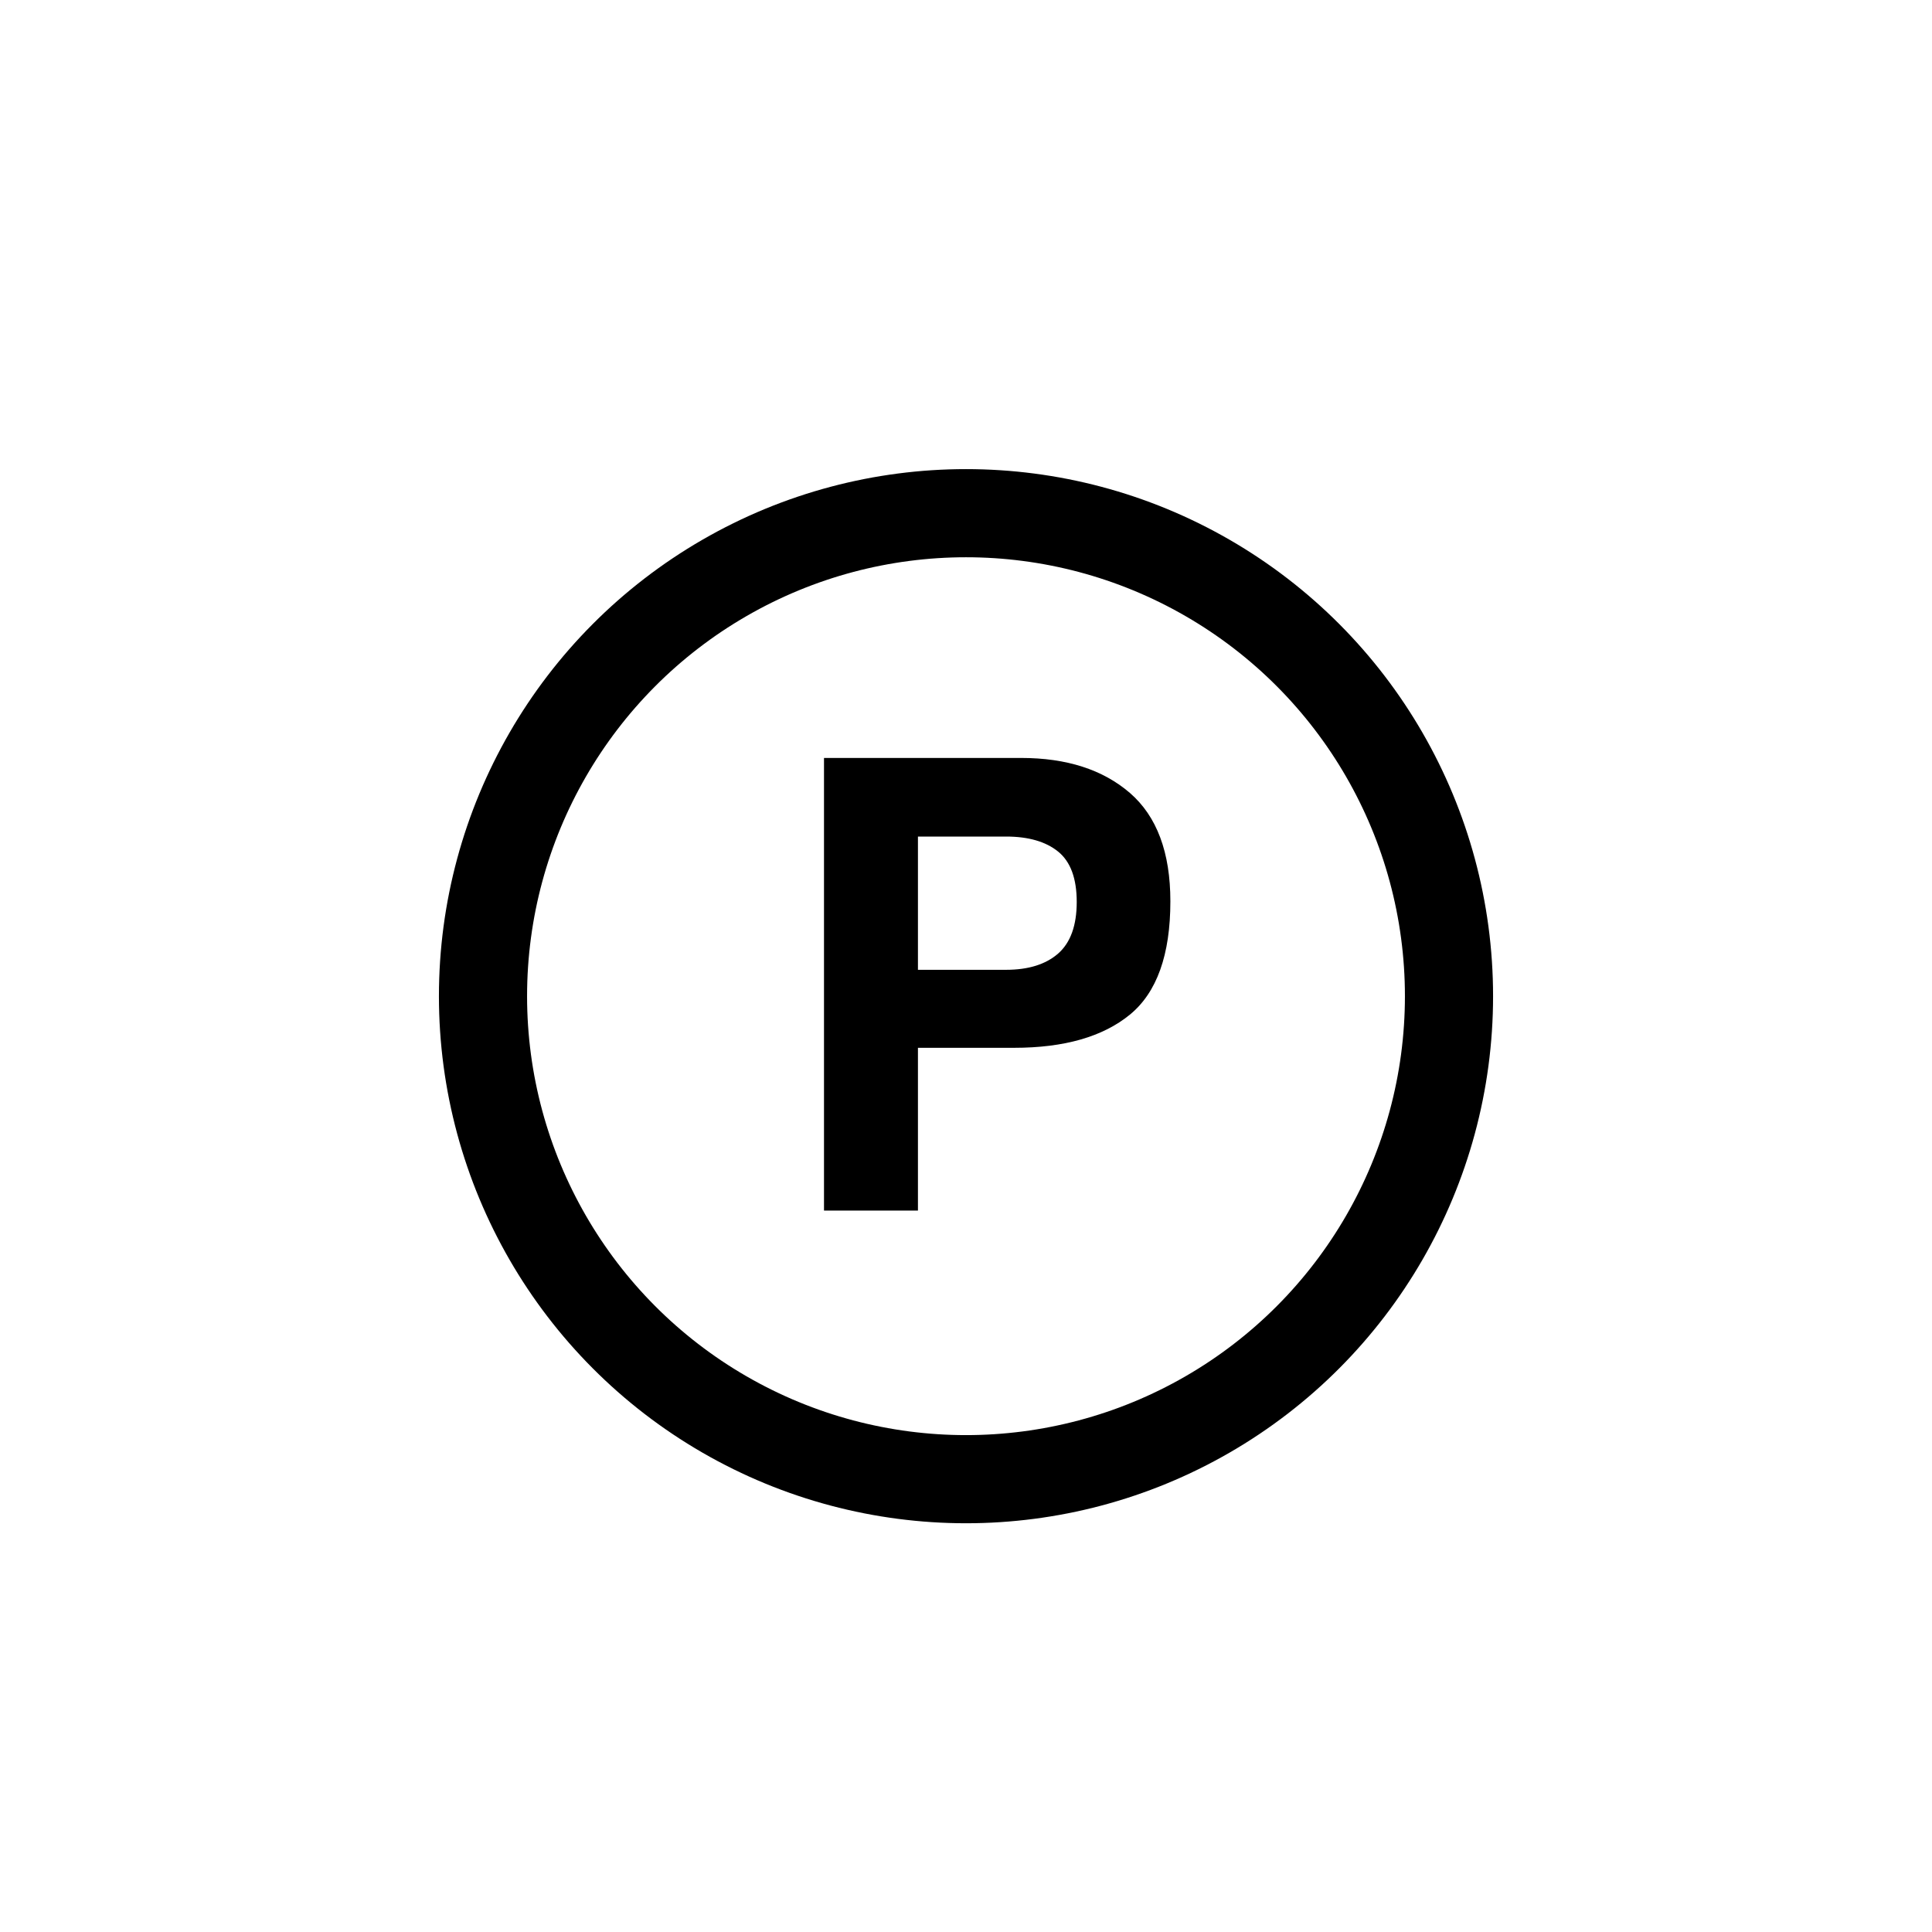
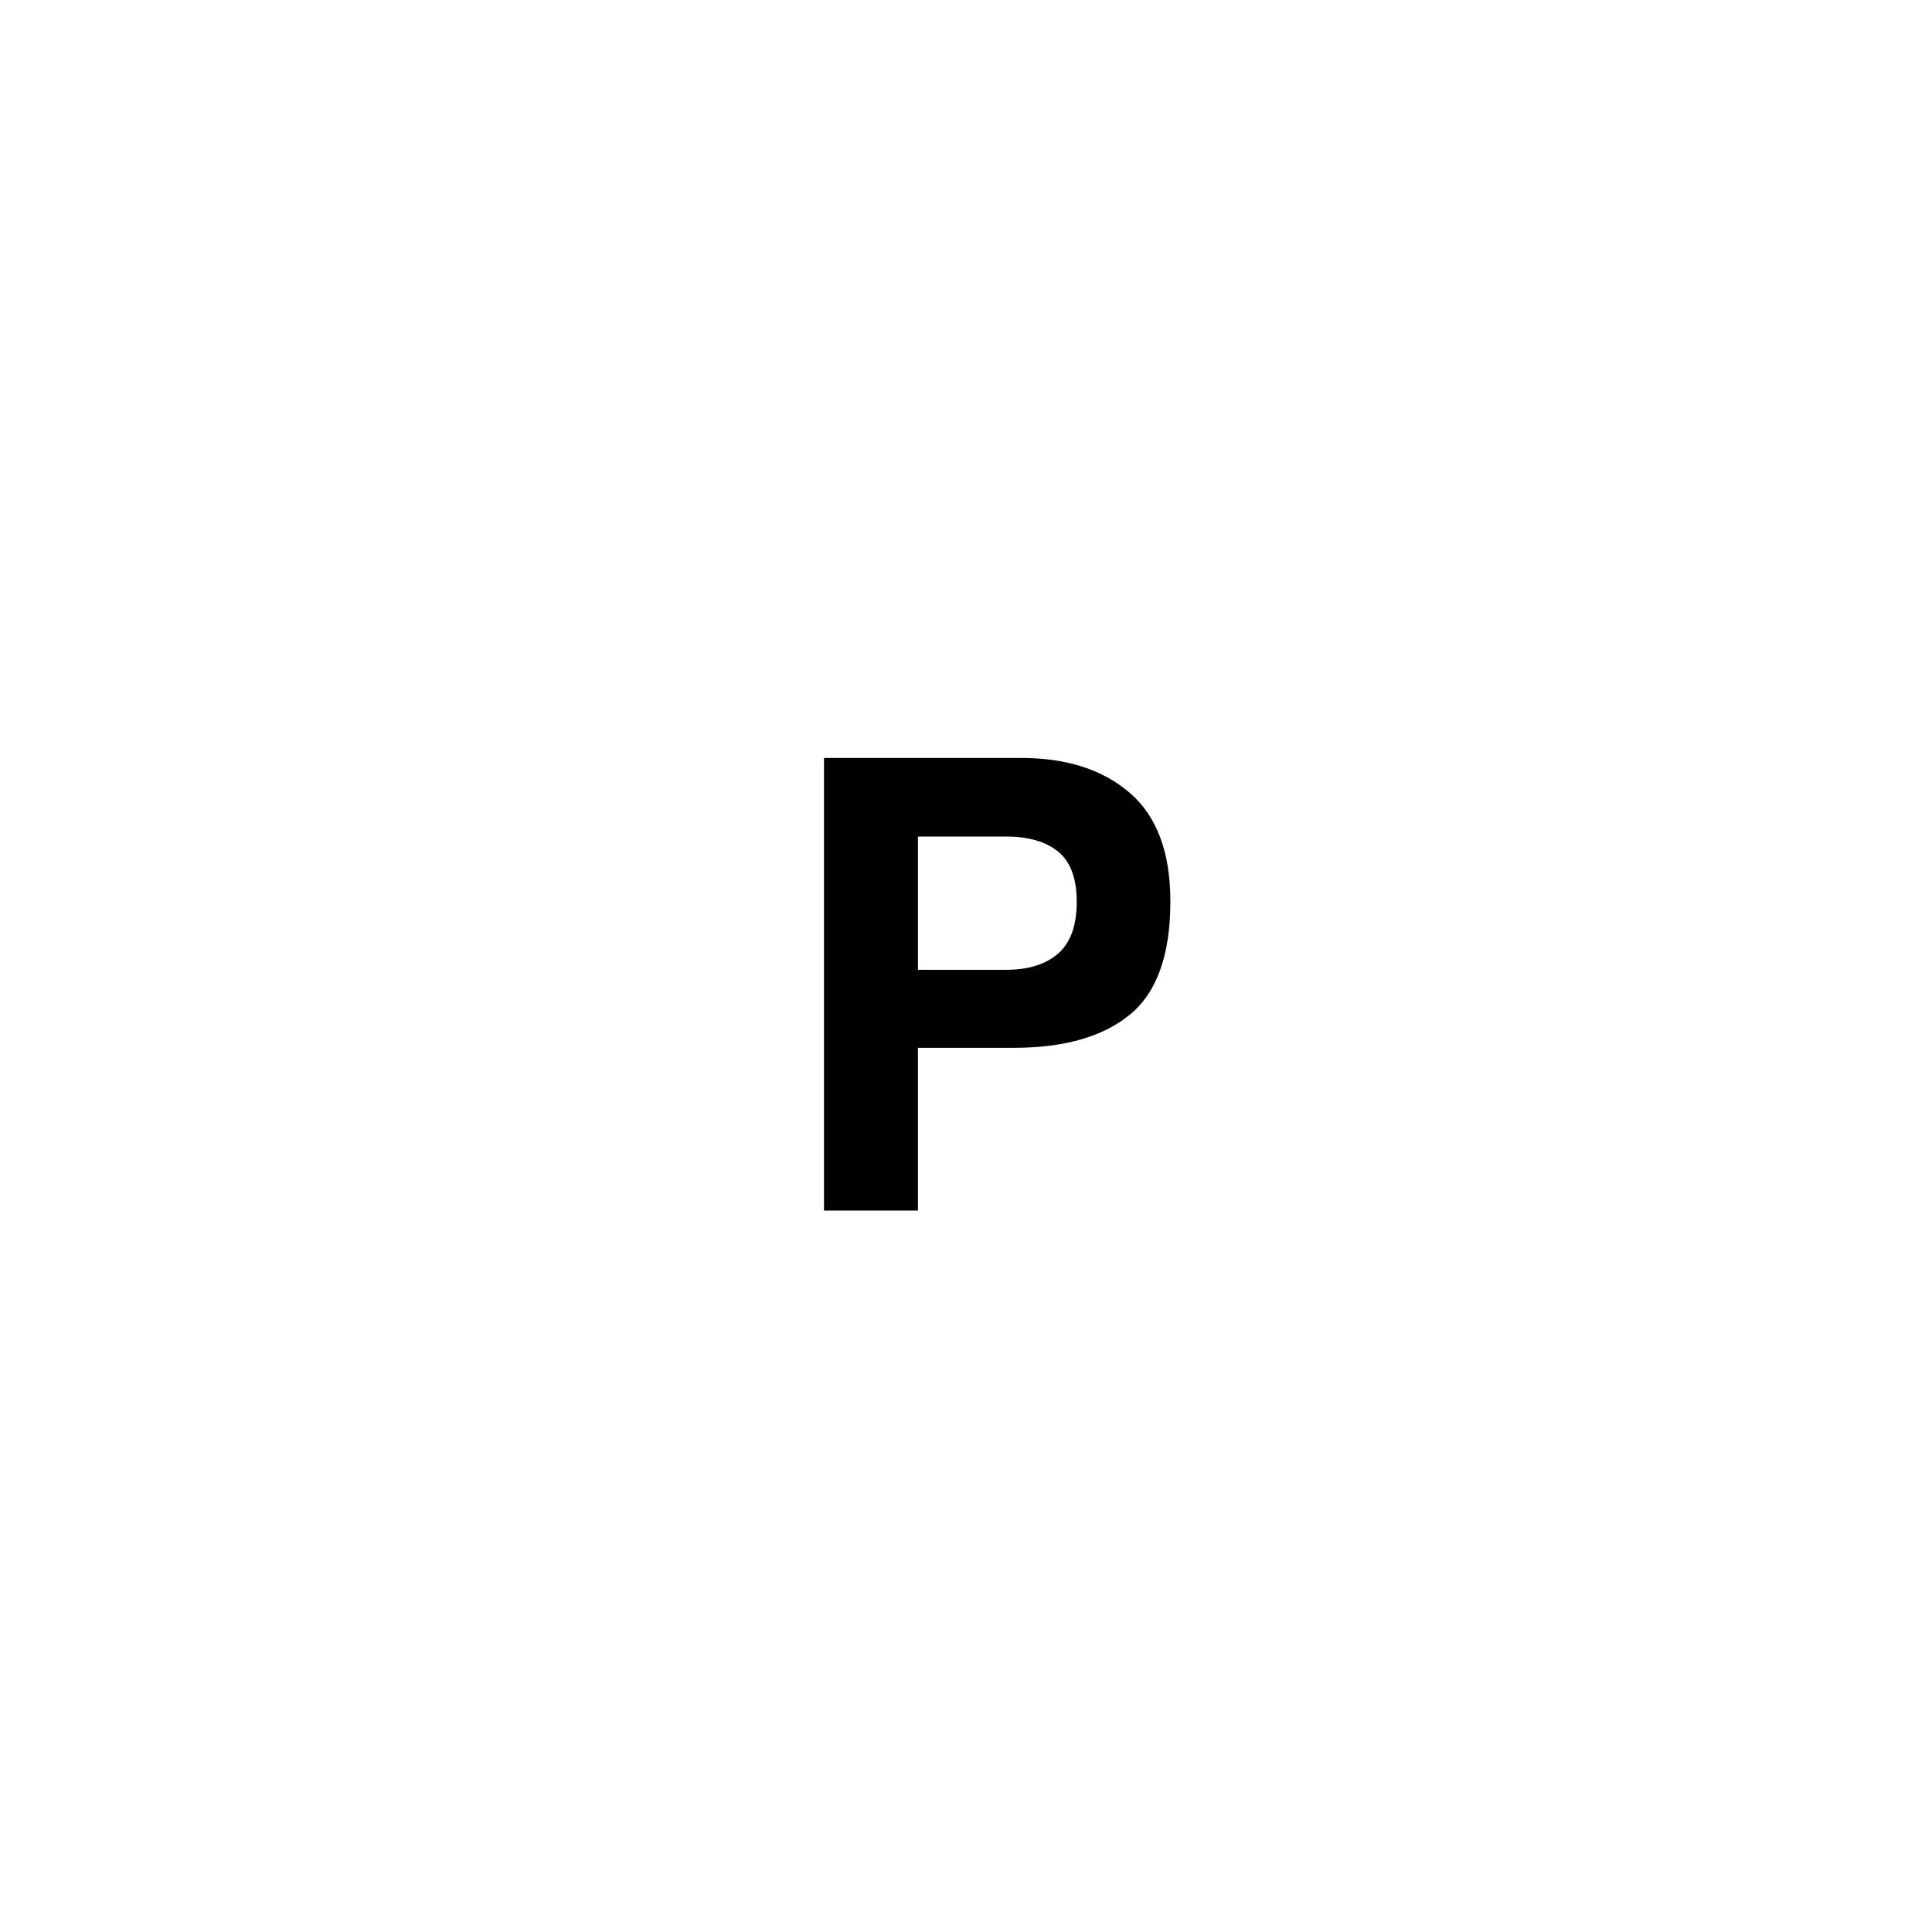
<svg xmlns="http://www.w3.org/2000/svg" width="100%" height="100%" viewBox="0 0 32 32" version="1.1" xml:space="preserve" style="fill-rule:evenodd;clip-rule:evenodd;stroke-linecap:round;stroke-miterlimit:1;">
  <g id="Reinigung">
-     <circle cx="16" cy="16.5" r="8" style="fill:none;stroke:#000;stroke-width:1.46px;" />
    <path d="M17.526,14.105c-0.205,-0.166 -0.493,-0.249 -0.862,-0.249l-1.46,0l0,2.207l1.46,0c0.369,0 0.657,-0.09 0.862,-0.269c0.205,-0.18 0.308,-0.465 0.308,-0.855c0,-0.39 -0.103,-0.668 -0.308,-0.834Zm1.188,2.701c-0.448,0.366 -1.087,0.549 -1.918,0.549l-1.592,0l0,2.696l-1.556,0l0,-7.497l3.265,0c0.753,0 1.353,0.193 1.801,0.579c0.447,0.387 0.671,0.985 0.671,1.796c0,0.885 -0.224,1.511 -0.671,1.877Z" style="fill-rule:nonzero;" />
  </g>
</svg>